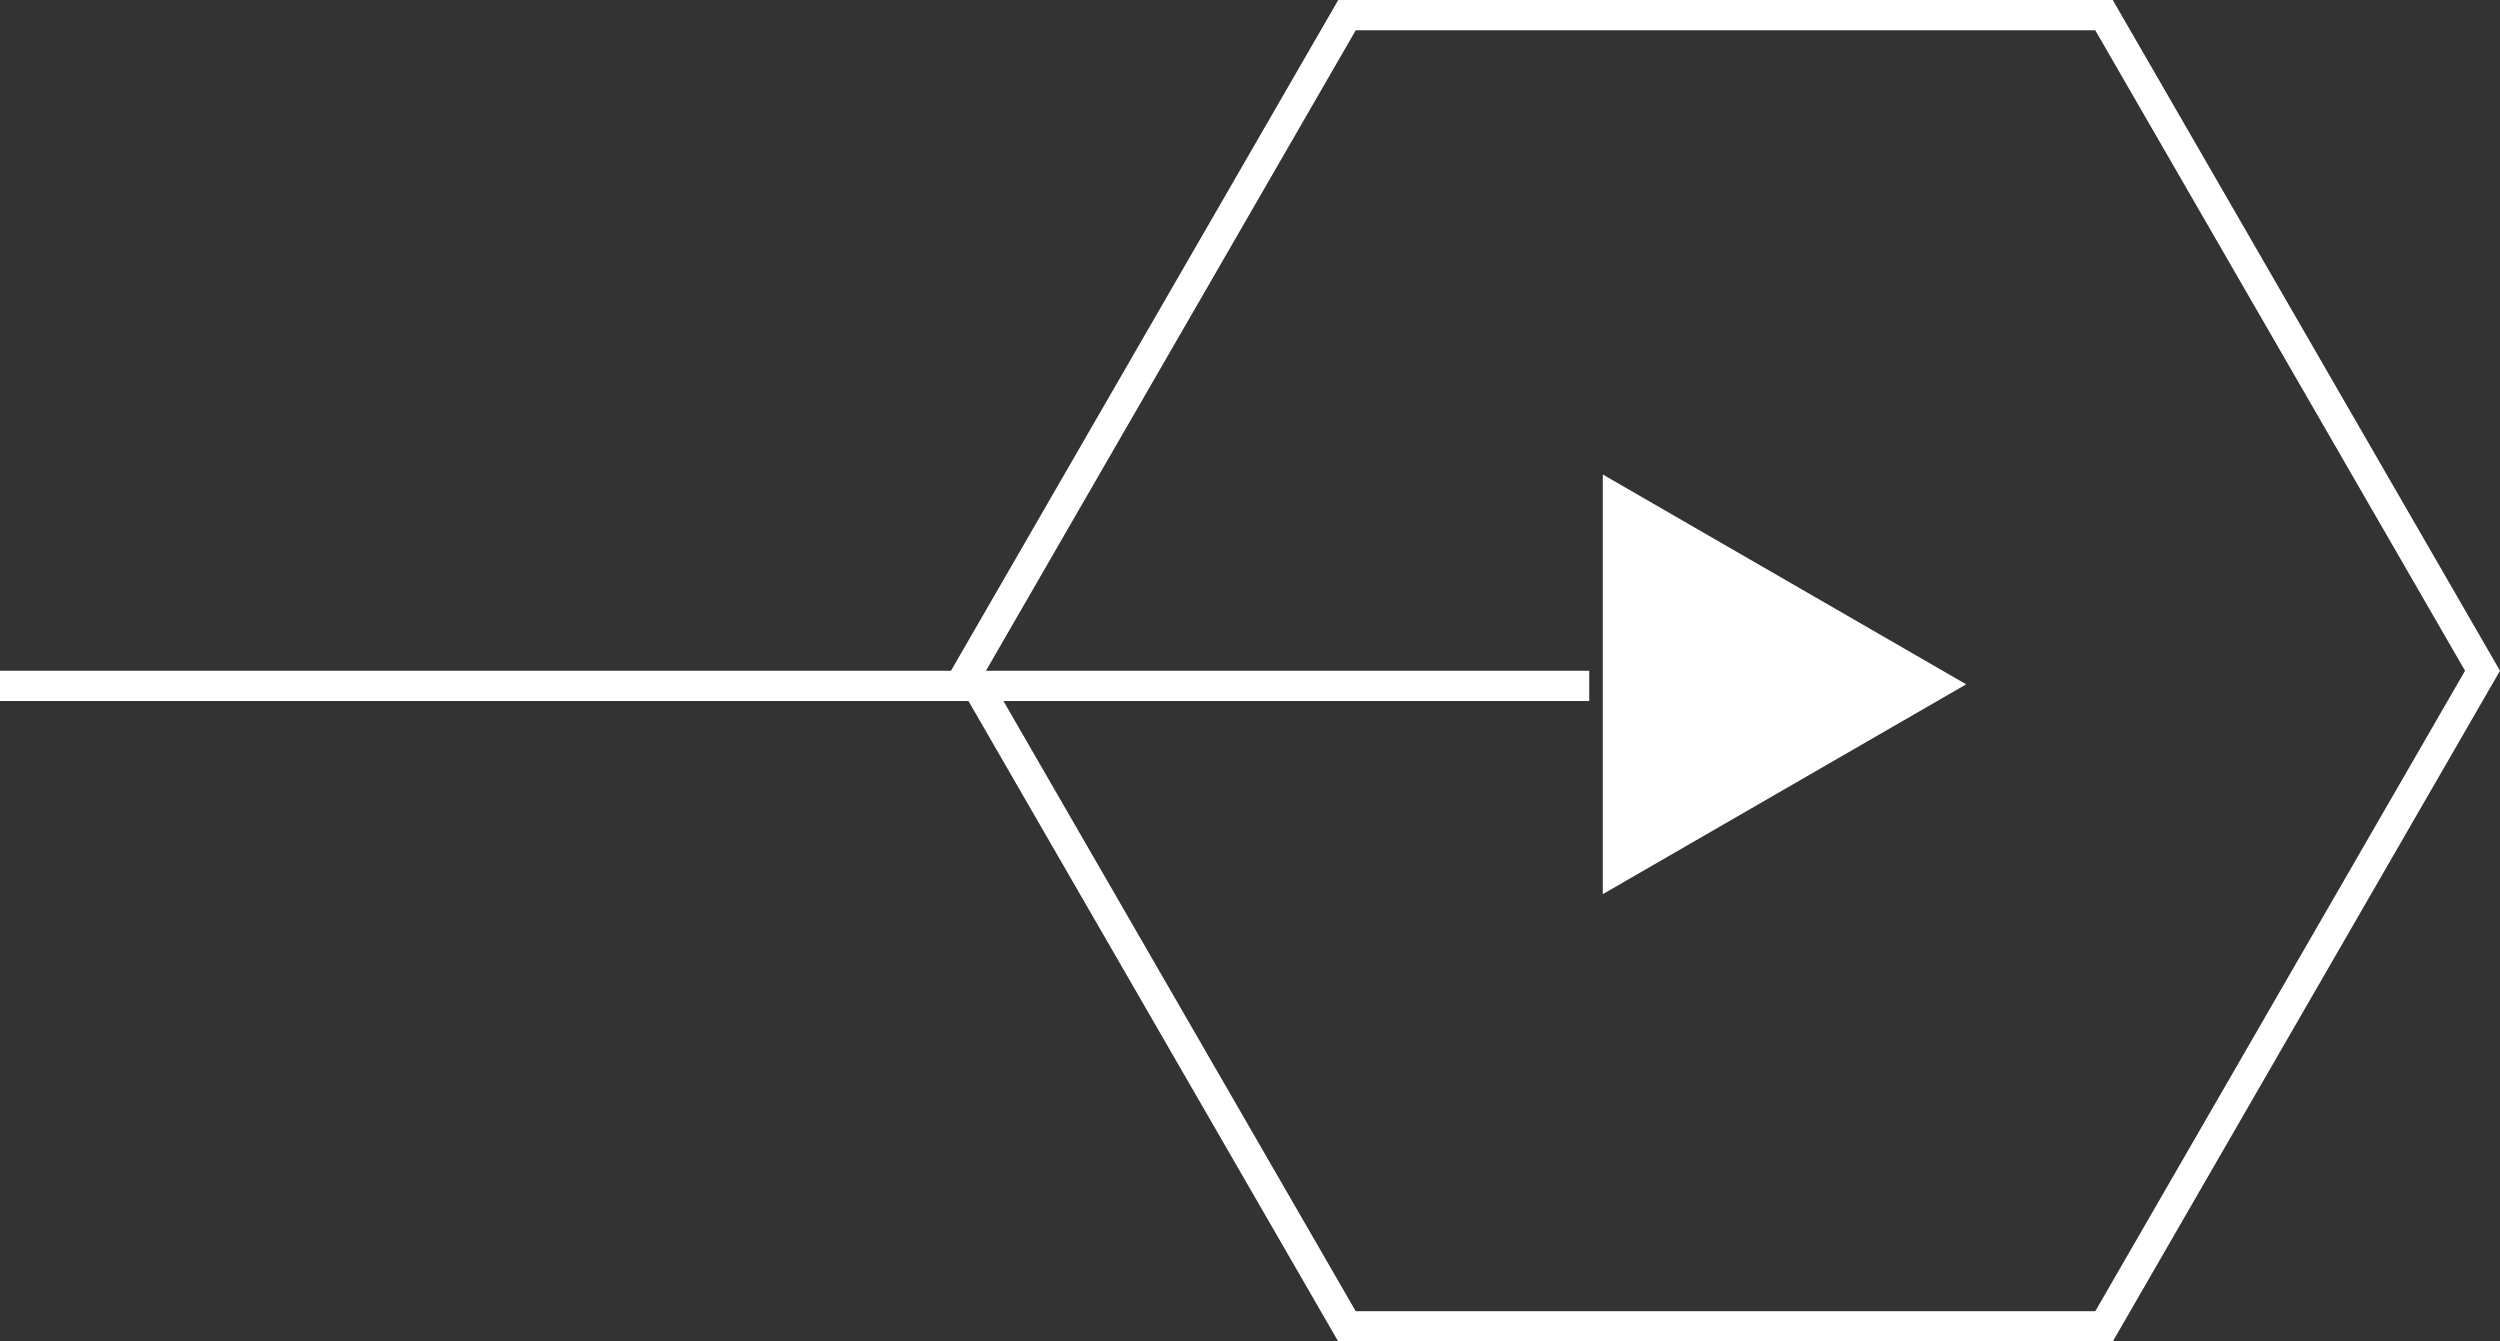
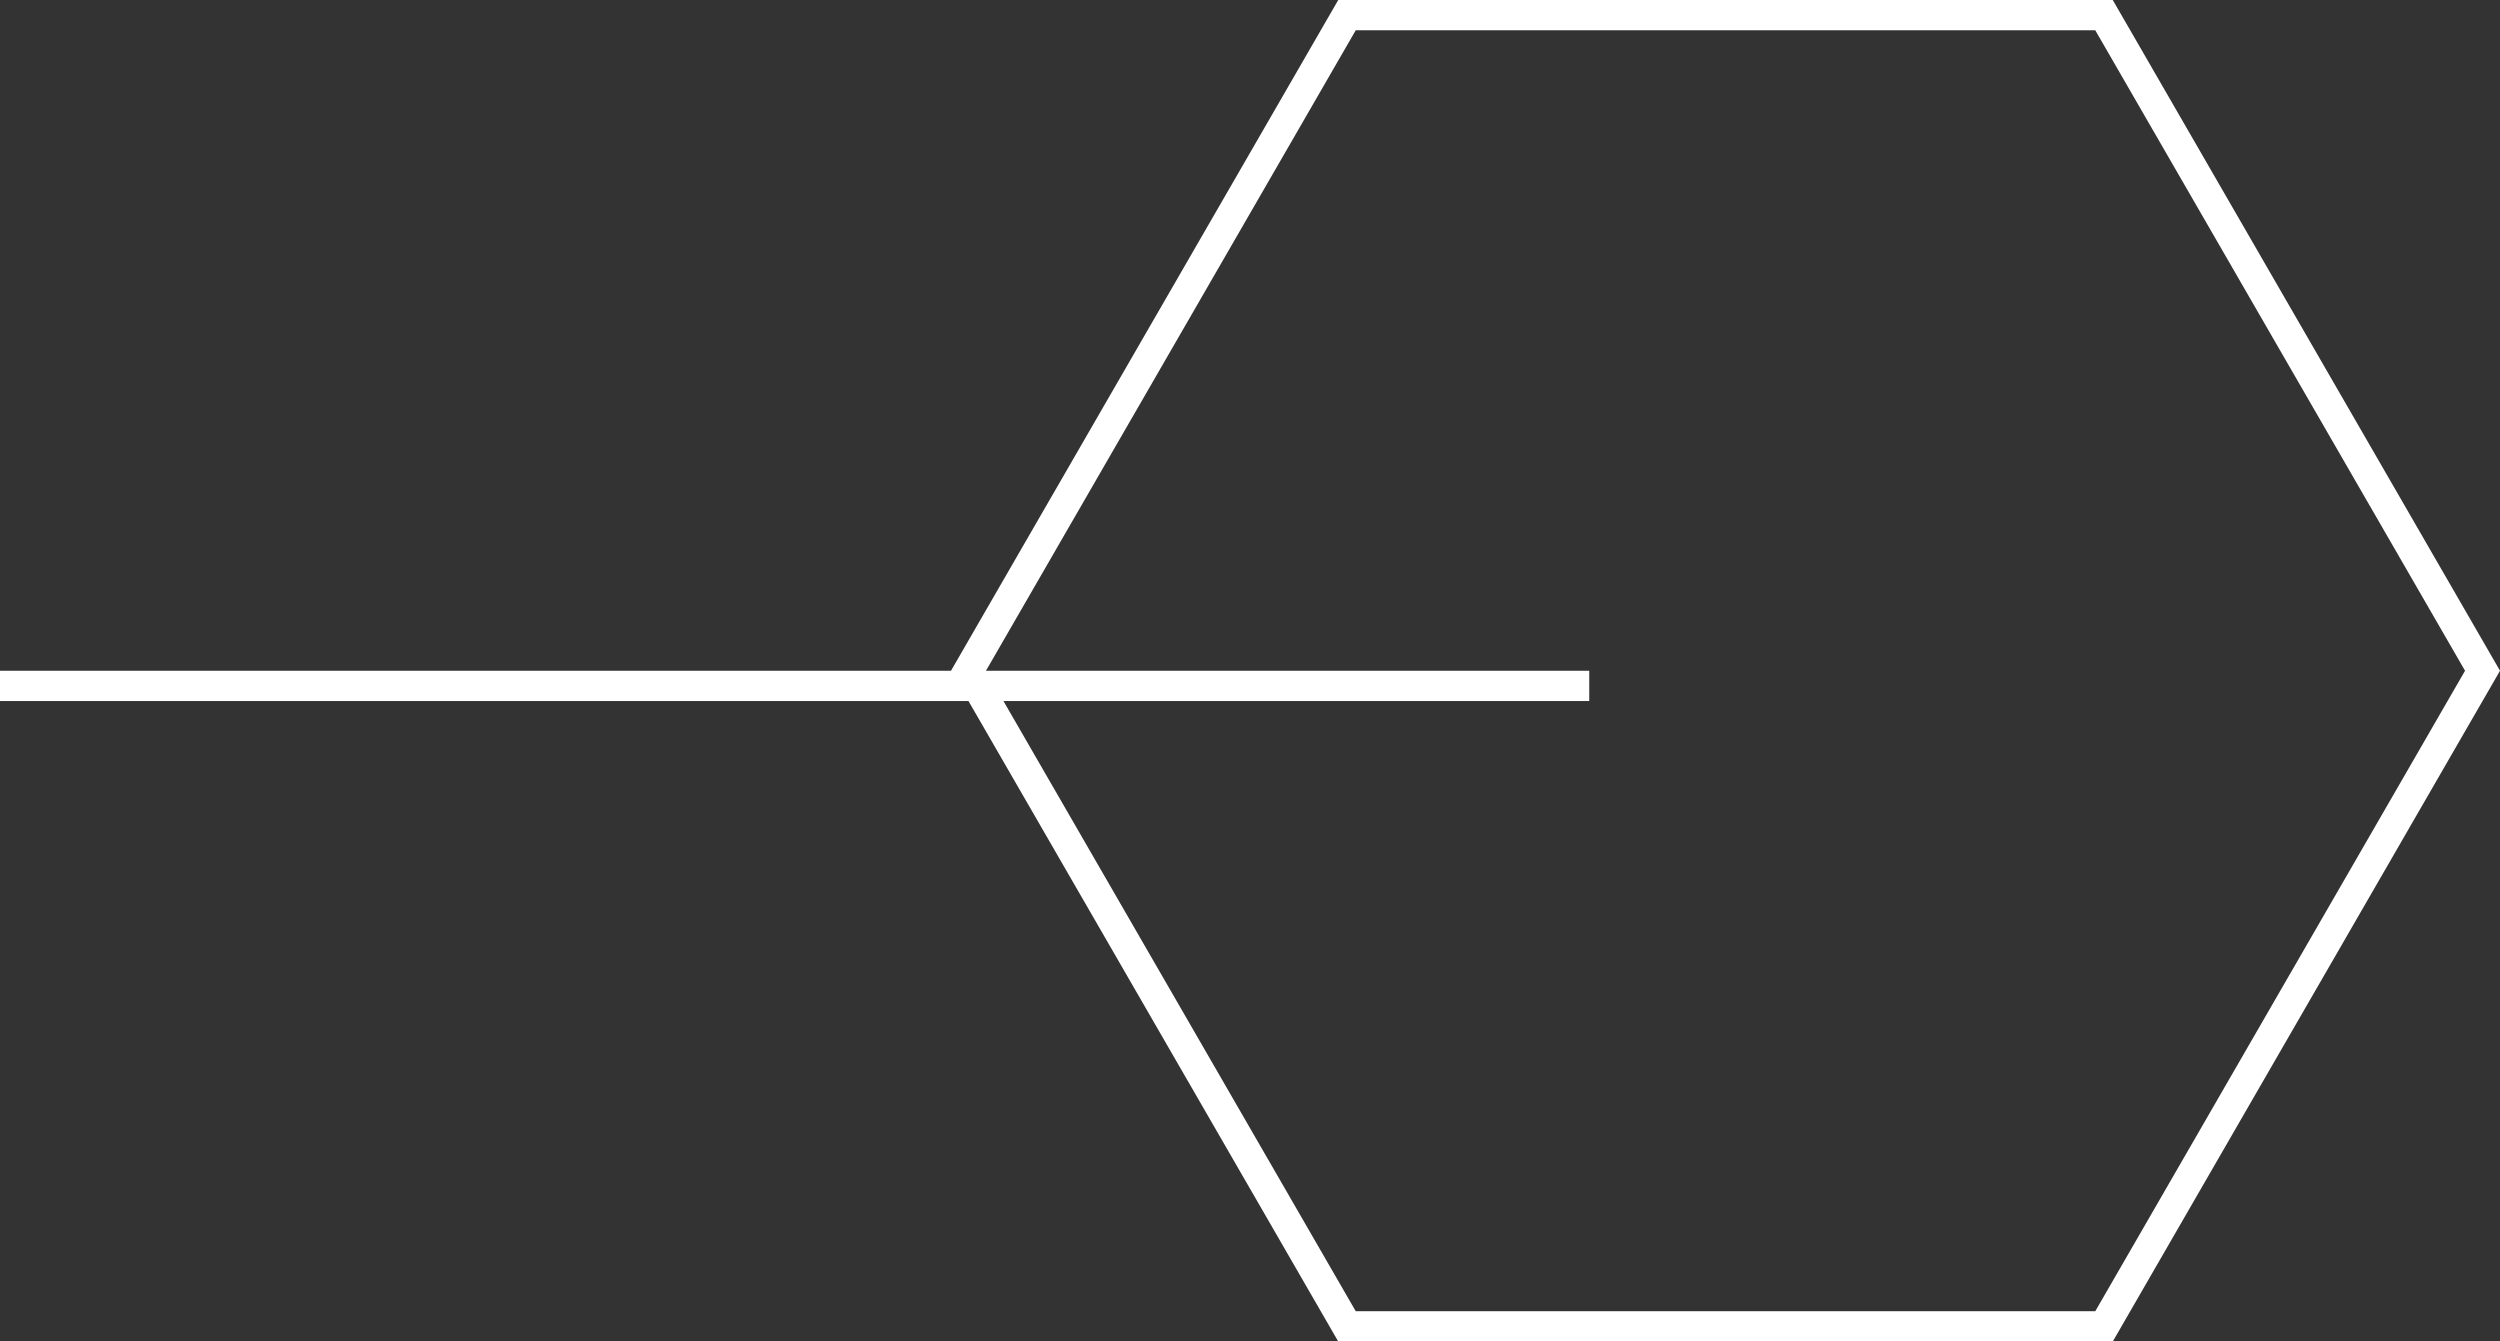
<svg xmlns="http://www.w3.org/2000/svg" width="82.56" height="44.301" viewBox="0 0 82.56 44.301">
  <rect x="0" y="0" width="82.56" height="44.301" fill="#333333" stroke="none" />
  <g id="グループ_43" data-name="グループ 43" transform="translate(-628.5 -1887.849)">
    <path id="パス_24" data-name="パス 24" d="M697.983,1888.349h-25L660.483,1910l12.5,21.651h25l12.5-21.651Z" fill="none" stroke="#fff" stroke-miterlimit="10" stroke-width="1" />
    <line id="線_19" data-name="線 19" x1="52.483" transform="translate(628.5 1910.5)" fill="none" stroke="#fff" stroke-miterlimit="10" stroke-width="1" />
    <g id="グループ_42" data-name="グループ 42">
-       <path id="パス_25" data-name="パス 25" d="M681.431,1917.377v-13.858l12,6.929Z" fill="#fff" />
-     </g>
+       </g>
  </g>
</svg>